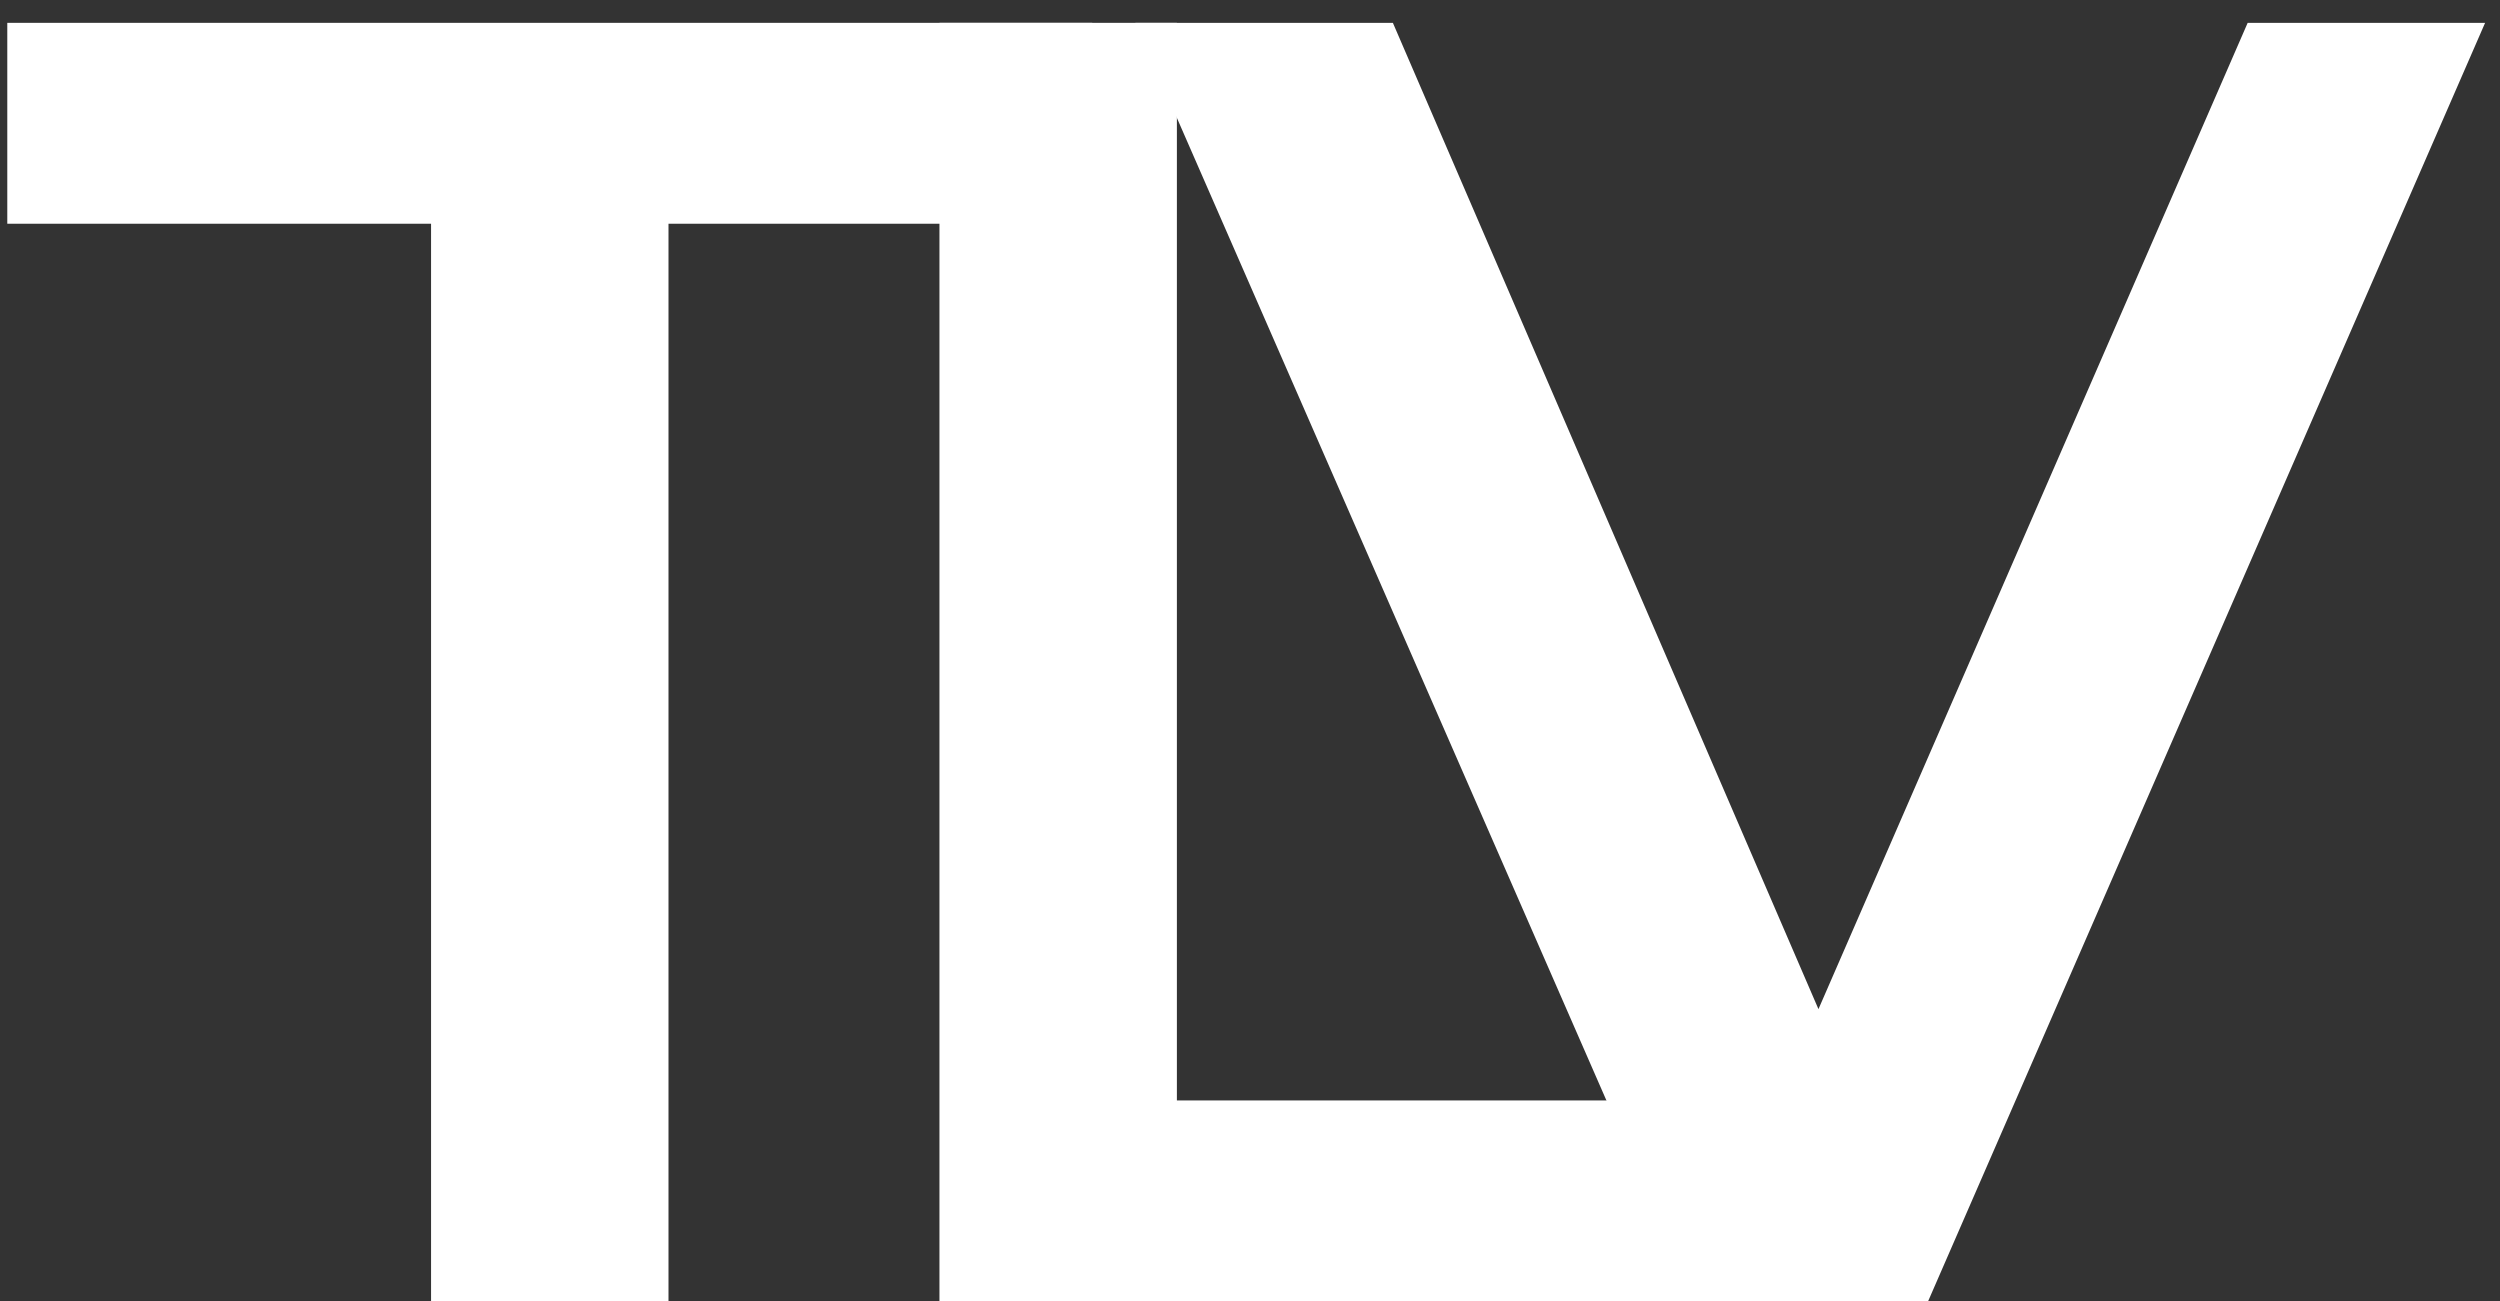
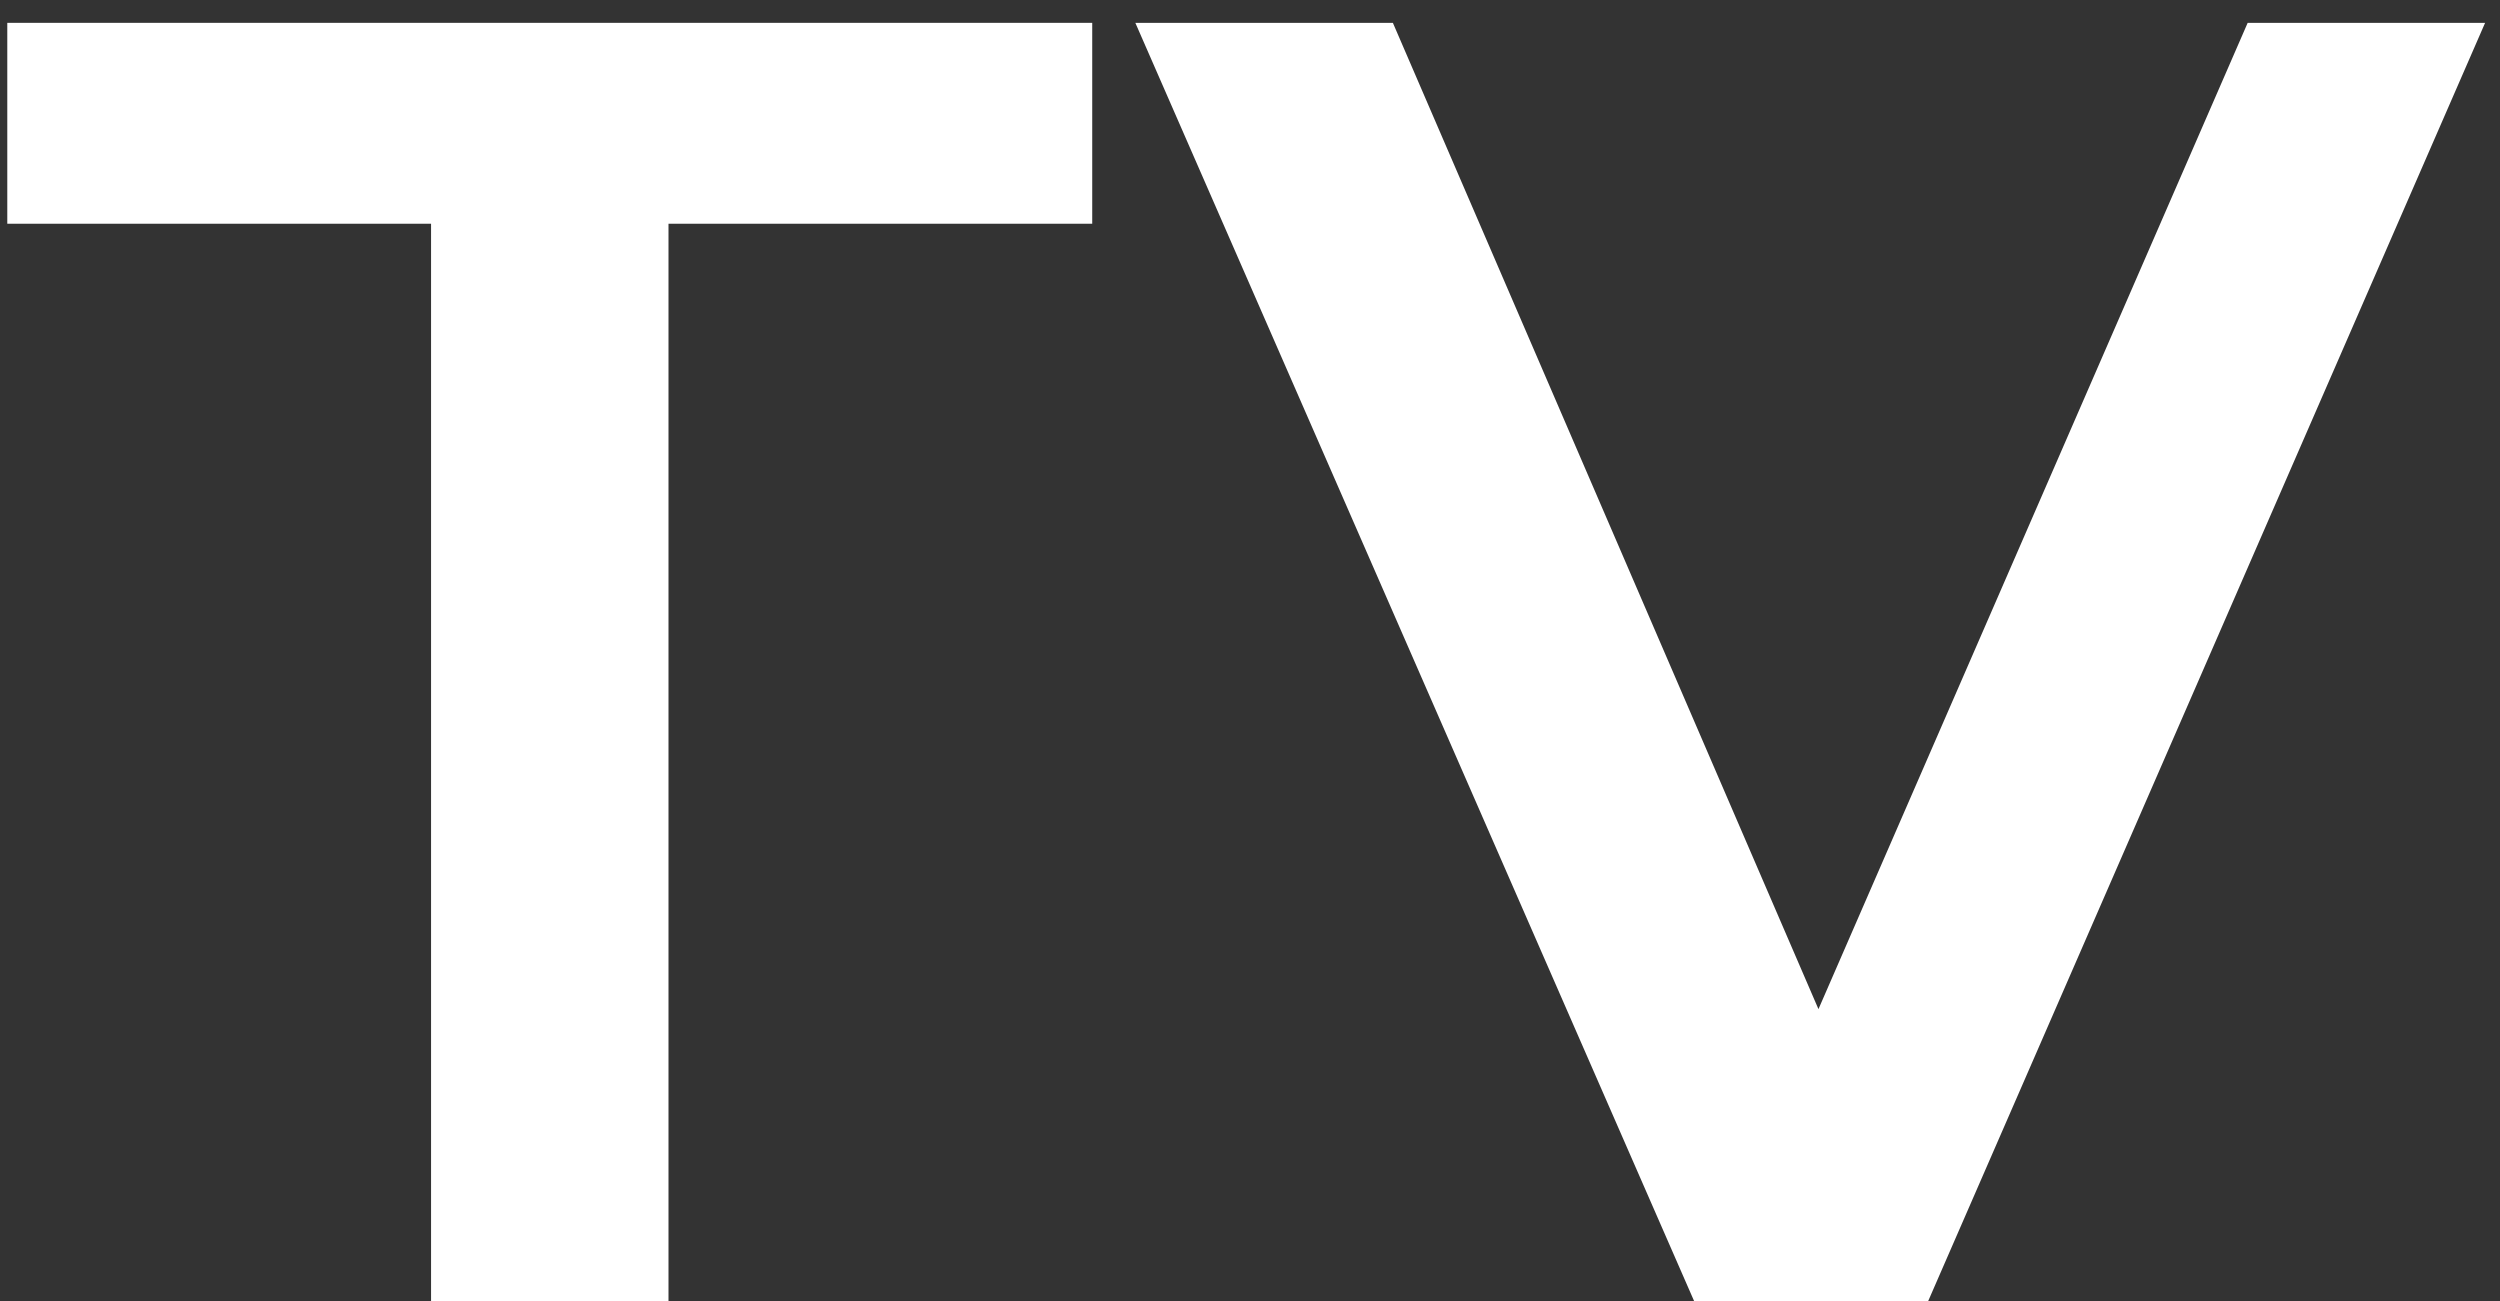
<svg xmlns="http://www.w3.org/2000/svg" width="73" height="38" viewBox="0 0 73 38" fill="none">
  <rect x="0" y="0" width="73" height="38" fill="#333333" stroke="none" />
-   <path d="M27.432 38H53.885V32.133H34.365V0.667H27.432V38Z" fill="white" />
  <path d="M65.632 0.667L53.099 29.467L40.672 0.667H33.152L49.472 38H56.299L72.565 0.667H65.632Z" fill="white" />
  <path d="M12.587 38H19.52V6.533H31.893V0.667H0.213V6.533H12.587V38Z" fill="white" />
</svg>